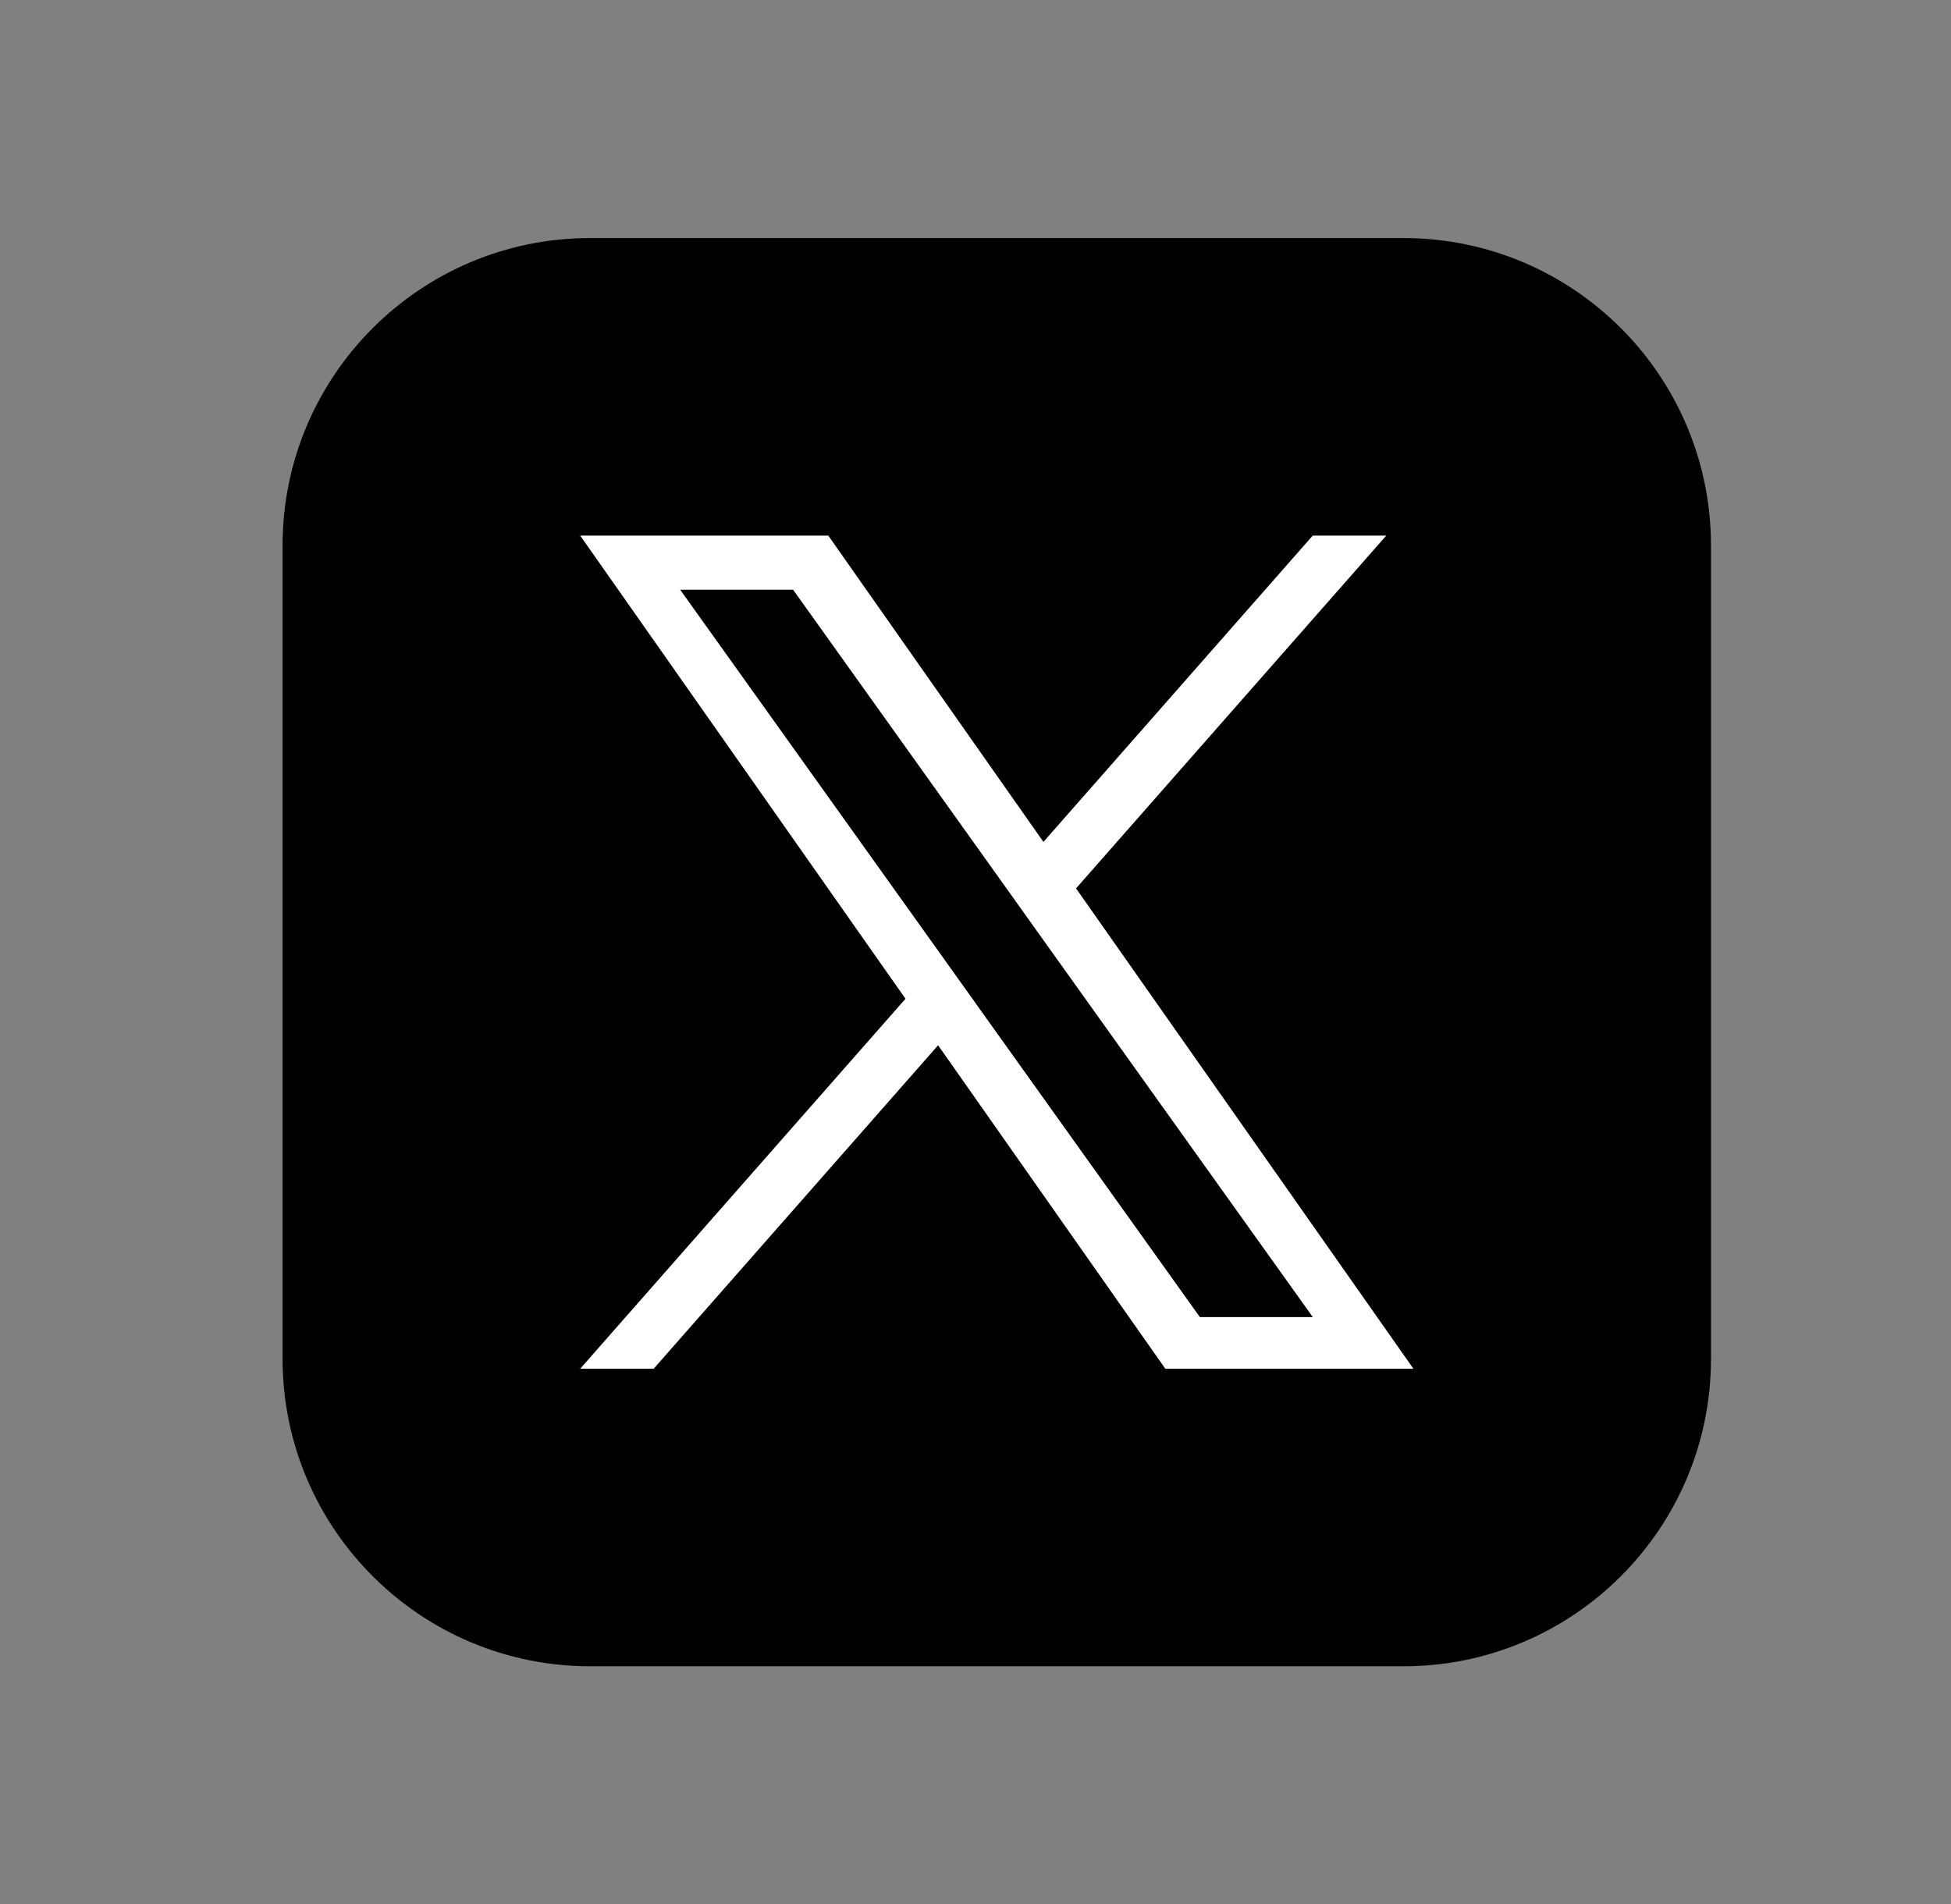
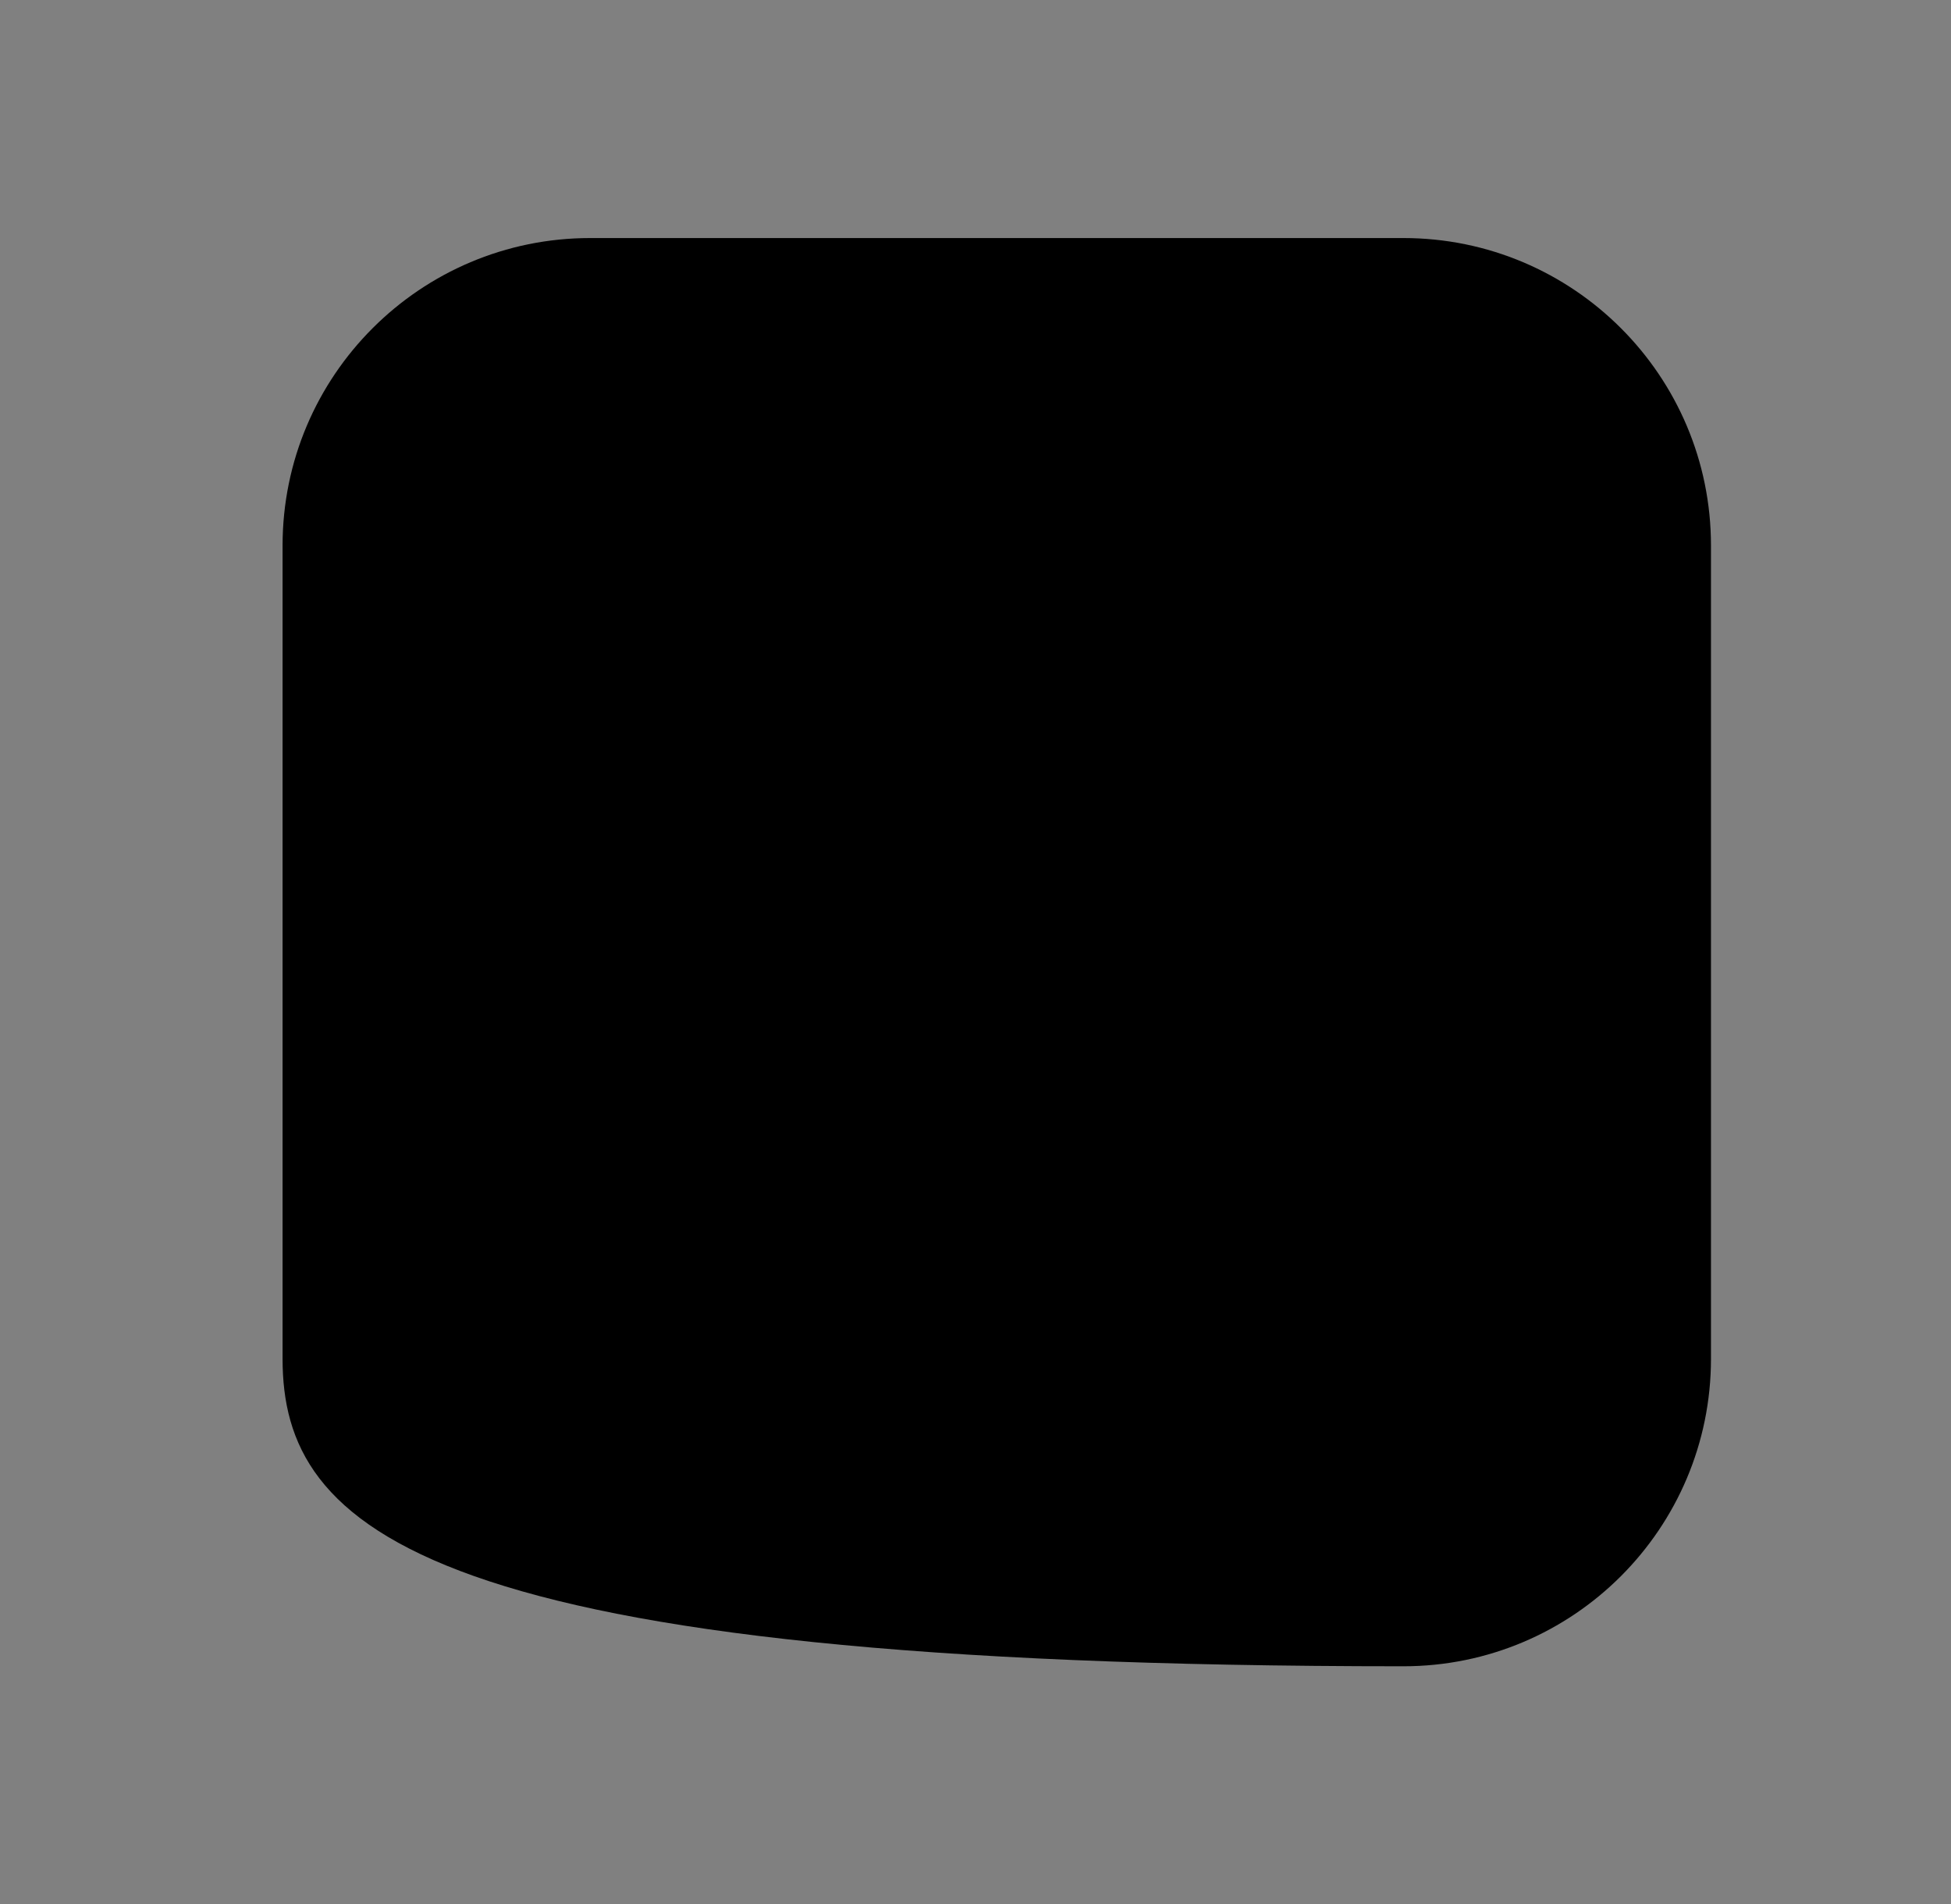
<svg xmlns="http://www.w3.org/2000/svg" width="42" height="41" viewBox="0 0 42 41" fill="none">
  <rect x="0" y="0" width="42" height="41" fill="#808080" stroke="none" />
-   <path d="M30.212 35.874H12.705C9.049 35.874 6.083 32.909 6.083 29.253V11.746C6.083 8.09 9.049 5.125 12.705 5.125H30.212C33.868 5.125 36.833 8.09 36.833 11.746V29.253C36.833 32.909 33.868 35.874 30.212 35.874Z" fill="black" />
-   <path d="M23.165 19.126L29.843 11.531H28.26L22.462 18.126L17.831 11.531H12.49L19.493 21.503L12.49 29.468H14.072L20.195 22.504L25.086 29.468H30.427L23.164 19.126H23.165ZM20.997 21.591L20.288 20.598L14.642 12.696H17.073L21.629 19.073L22.338 20.067L28.261 28.356H25.83L20.997 21.592V21.591Z" fill="white" />
+   <path d="M30.212 35.874C9.049 35.874 6.083 32.909 6.083 29.253V11.746C6.083 8.09 9.049 5.125 12.705 5.125H30.212C33.868 5.125 36.833 8.09 36.833 11.746V29.253C36.833 32.909 33.868 35.874 30.212 35.874Z" fill="black" />
</svg>